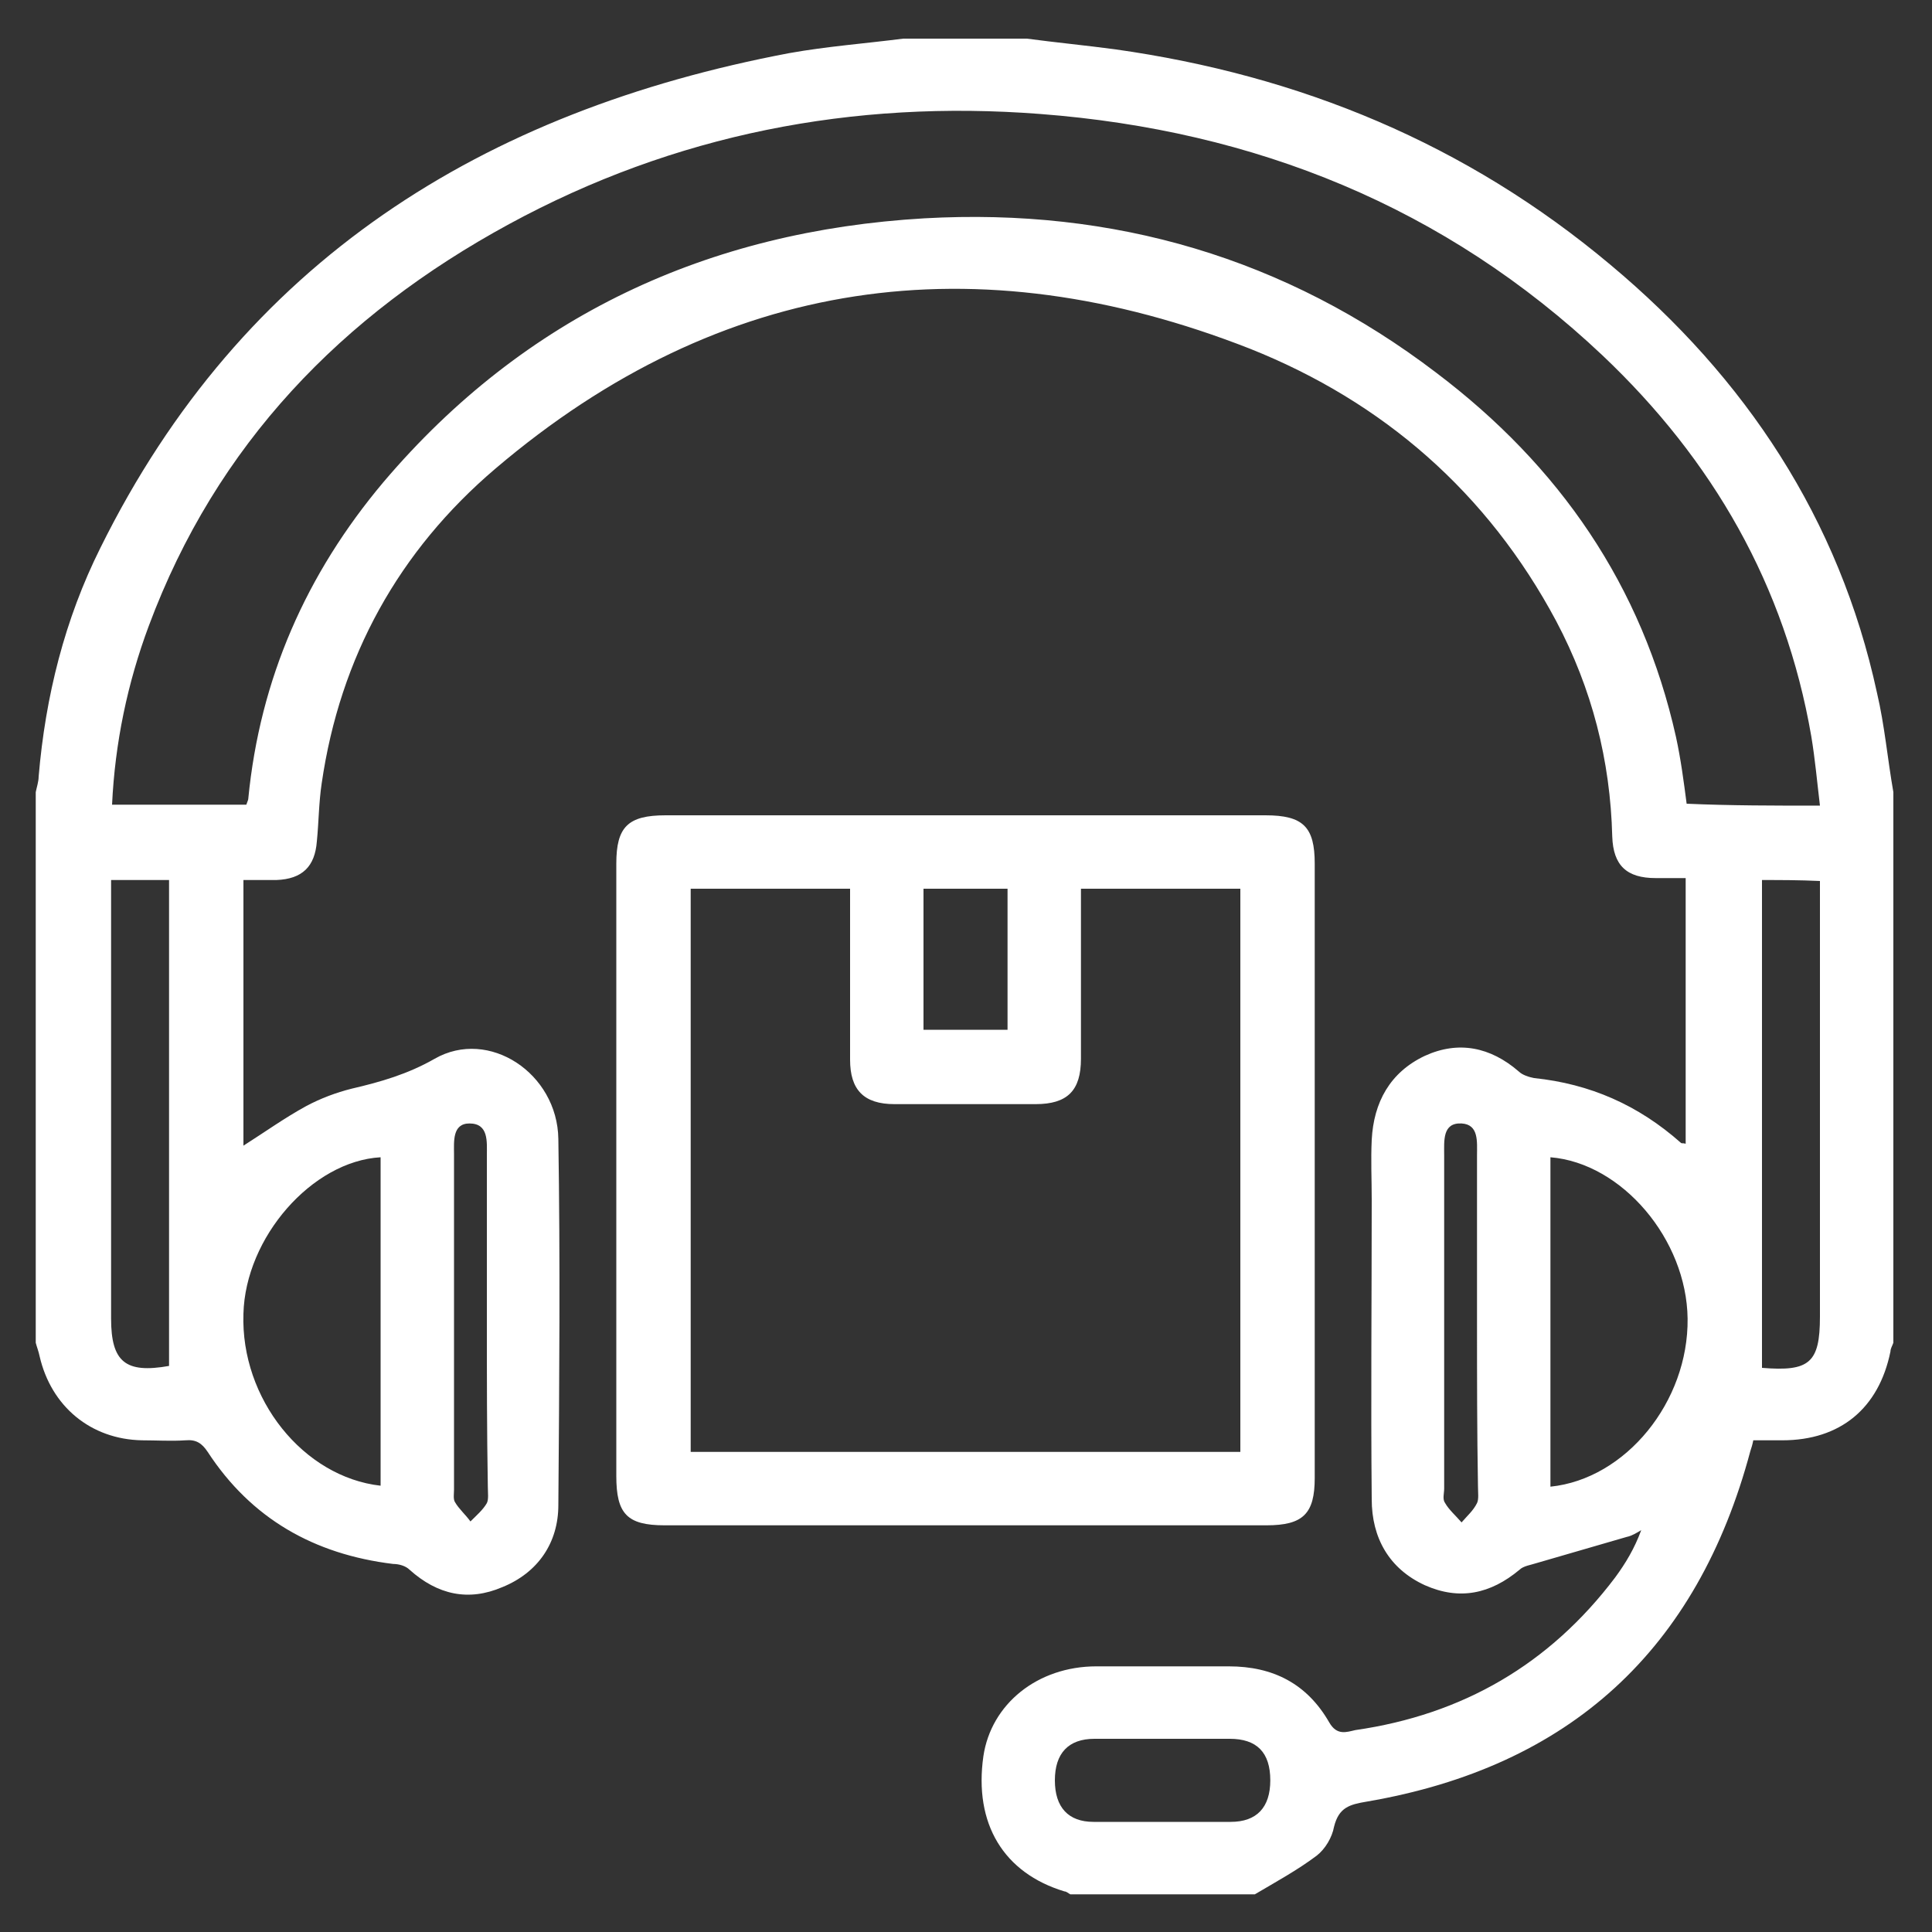
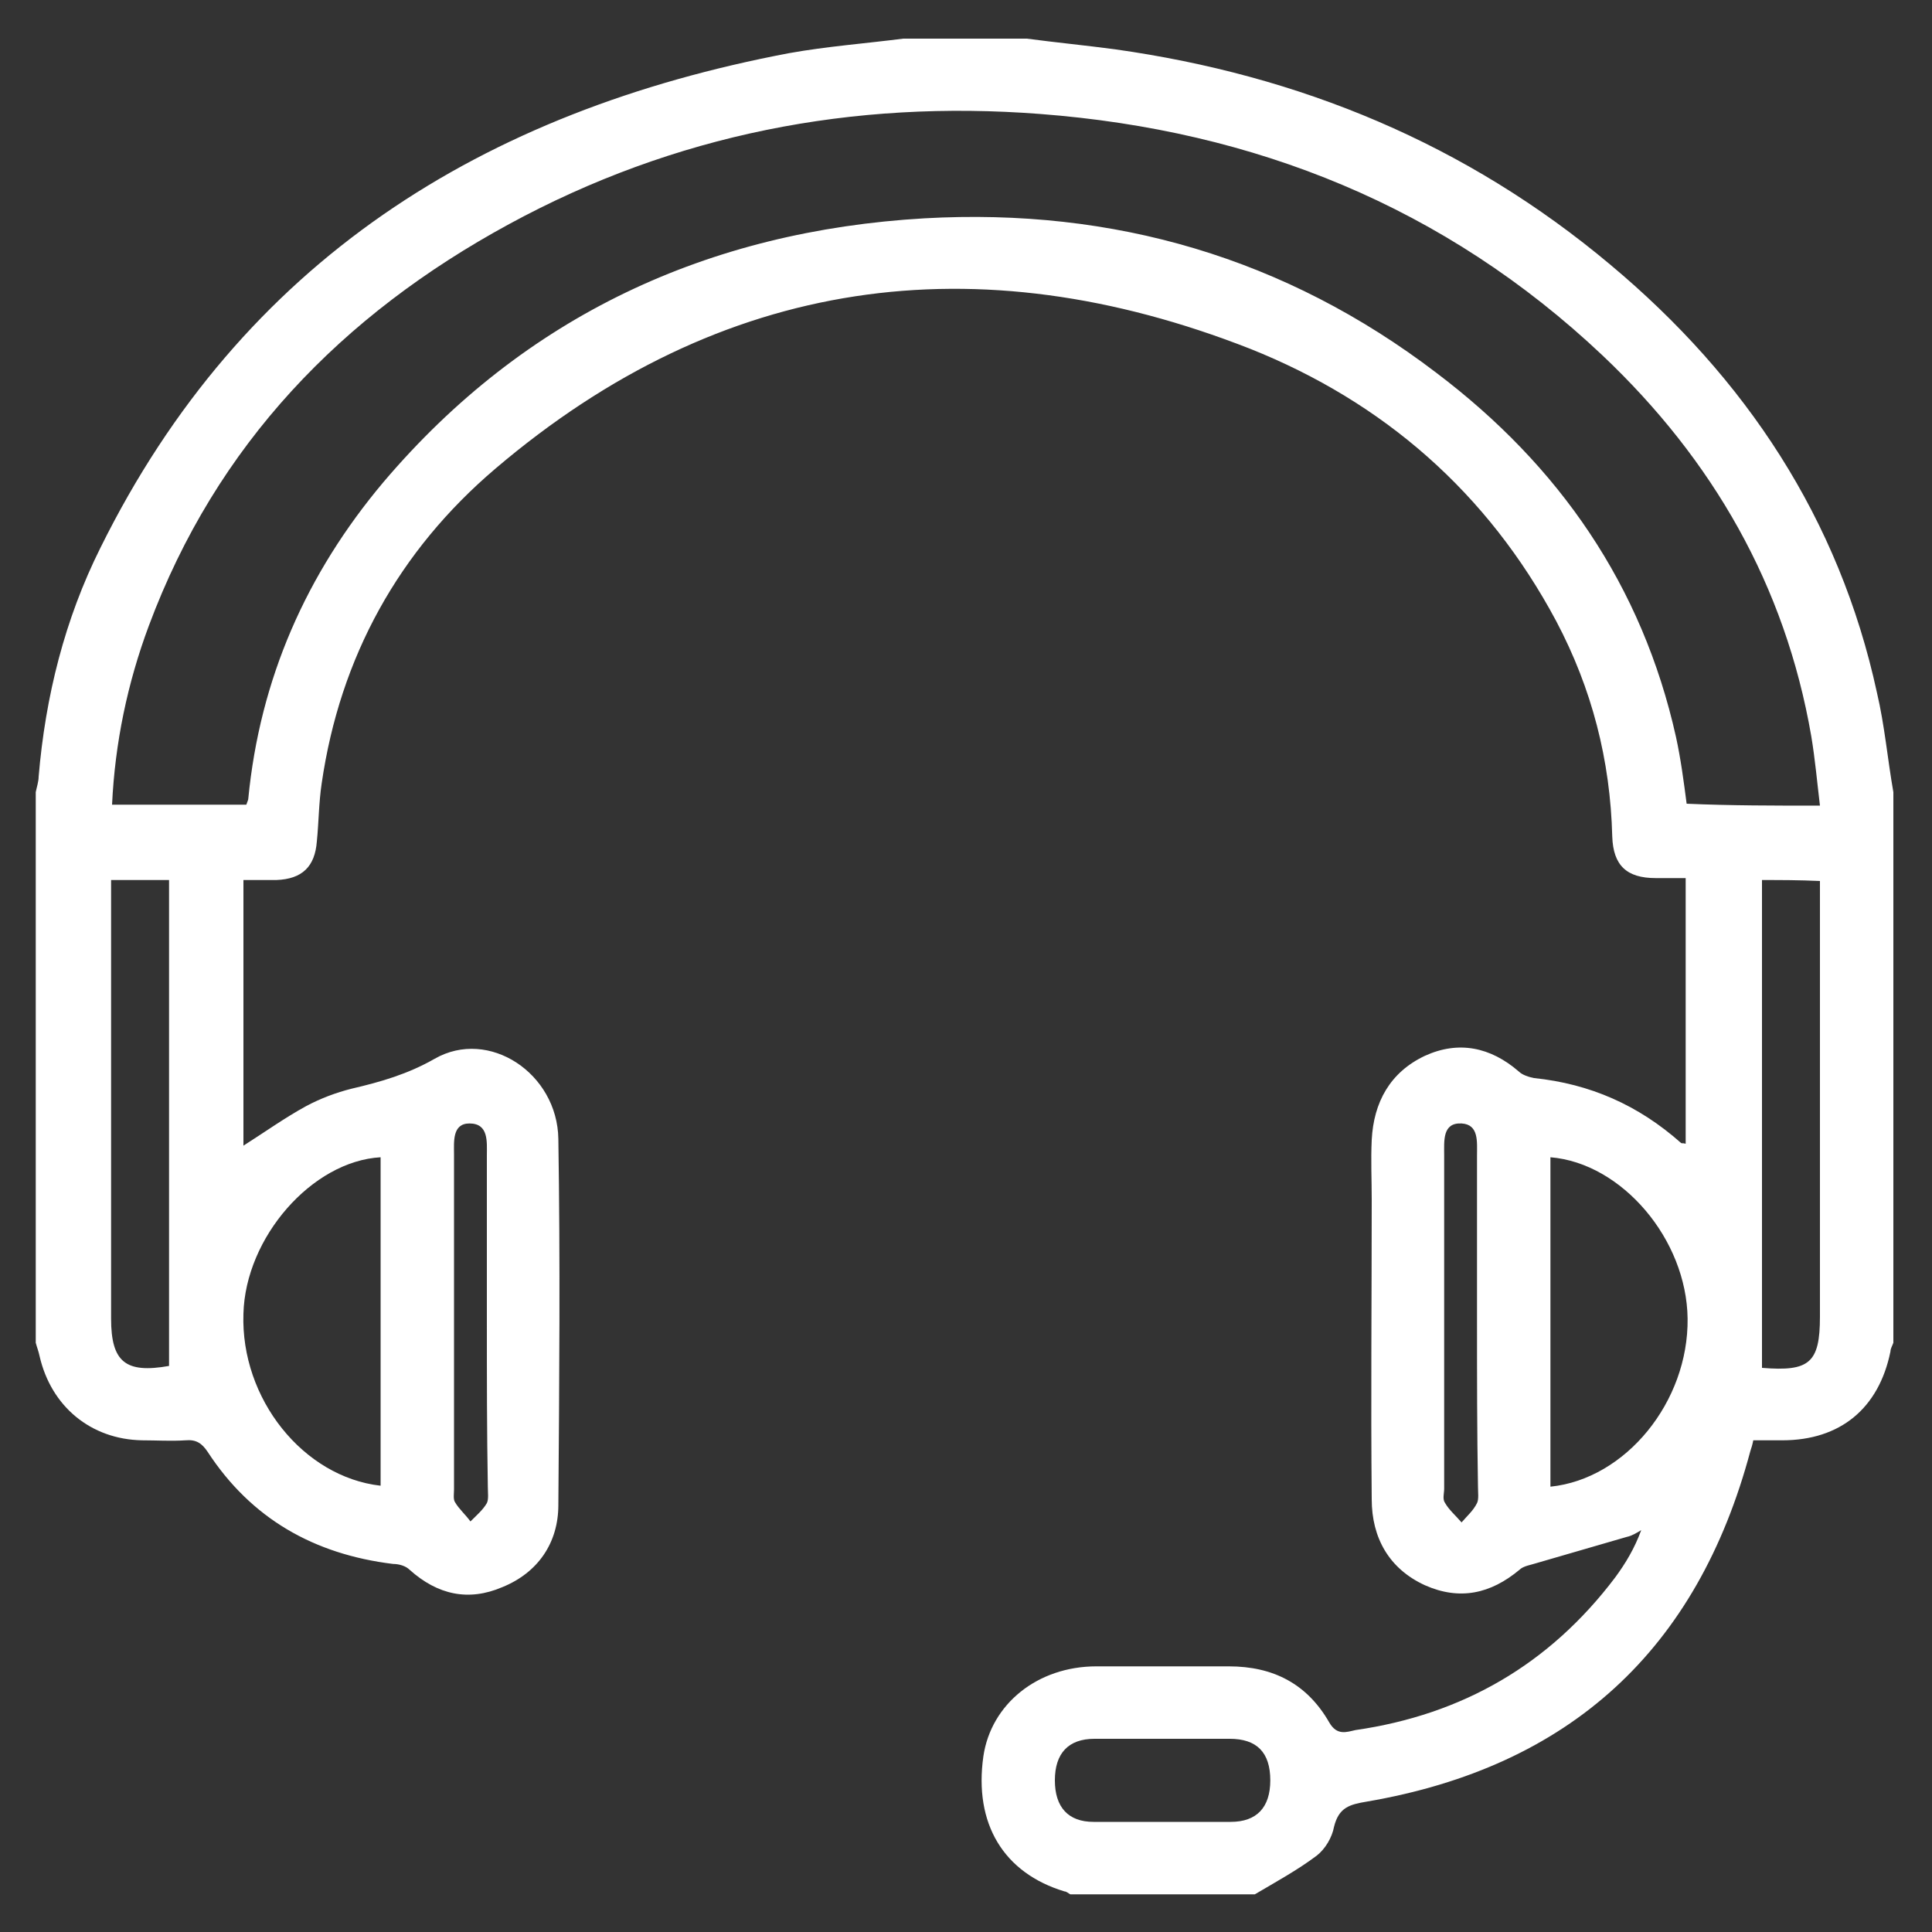
<svg xmlns="http://www.w3.org/2000/svg" version="1.1" id="Layer_1" x="0px" y="0px" viewBox="0 0 200 200" style="enable-background:new 0 0 200 200;" xml:space="preserve">
  <rect x="0" y="0" width="200" height="200" fill="#333333" stroke="none" />
  <style type="text/css">
	.st0{fill:#ffffff;}
	.st1{fill:#ffffff;}
</style>
  <g>
    <linearGradient id="SVGID_1_" gradientUnits="userSpaceOnUse" x1="3.812" y1="101.935" x2="195.928" y2="101.935" gradientTransform="matrix(1 0 0 -1 0 202)">
      <stop offset="1.385225e-07" style="stop-color:#E85224" />
      <stop offset="0.225" style="stop-color:#E85B1F" />
      <stop offset="0.597" style="stop-color:#E97412" />
      <stop offset="0.996" style="stop-color:#E99600" />
    </linearGradient>
    <path class="st0" d="M110.8,196.1c-0.2-0.1-0.4-0.3-0.6-0.3c-6.3-1.9-9.4-7-8.4-14c0.8-5.4,5.6-9.3,11.7-9.3c4.6,0,9.1,0,13.7,0   c4.6,0,8.1,1.8,10.4,5.8c0.8,1.4,1.8,1,2.7,0.8c11.1-1.6,20.1-6.8,26.9-15.8c1.1-1.5,2-3,2.7-4.9c-0.5,0.3-1,0.6-1.5,0.7   c-3.1,0.9-6.2,1.8-9.3,2.7c-0.6,0.2-1.4,0.3-1.8,0.7c-3,2.5-6.2,3.2-9.8,1.6c-3.7-1.7-5.5-4.9-5.5-8.9c-0.1-10.3,0-20.6,0-31   c0-2.1-0.1-4.1,0-6.2c0.2-3.9,1.9-7,5.5-8.7c3.5-1.6,6.8-0.9,9.7,1.6c0.4,0.4,1.1,0.6,1.6,0.7c5.8,0.6,10.8,2.8,15.2,6.7   c0.1,0.1,0.2,0,0.5,0.1c0-9.1,0-18.2,0-27.5c-1.1,0-2.1,0-3.1,0c-3,0-4.4-1.3-4.5-4.3c-0.2-7.9-2.1-15.3-5.8-22.3   c-7.1-13.3-17.9-22.7-31.7-28.2C101.1,25,74.7,28.6,51.3,48.5c-10,8.5-16.1,19.5-18,32.6c-0.3,2-0.3,4-0.5,6   c-0.2,2.6-1.5,3.9-4.2,4c-1.1,0-2.2,0-3.4,0c0,9.3,0,18.4,0,27.5c2.2-1.4,4.3-2.9,6.5-4.1c1.5-0.8,3.1-1.4,4.7-1.8   c3-0.7,5.8-1.5,8.6-3.1c5.6-3.2,12.7,1.5,12.8,8.3c0.2,12.6,0.1,25.3,0,37.9c0,3.9-2.1,7-5.8,8.5c-3.5,1.5-6.7,0.8-9.6-1.8   c-0.4-0.4-1.1-0.6-1.7-0.6c-8.2-1-14.7-4.7-19.2-11.6c-0.6-0.9-1.2-1.3-2.3-1.2c-1.5,0.1-3,0-4.5,0c-5.3-0.1-9.4-3.5-10.6-8.7   c-0.1-0.5-0.3-1-0.4-1.4c0-19,0-38,0-57c0.1-0.5,0.3-1.1,0.3-1.6c0.7-8.3,2.7-16.3,6.4-23.7C25.1,27,50,11.5,81.7,5.5   c3.9-0.7,7.9-1,11.8-1.5c4.3,0,8.5,0,12.8,0c3,0.4,6.1,0.7,9.1,1.1c19.2,2.7,36.4,9.8,51.3,22.3c14,11.7,23.7,26.3,27.6,44.3   c0.8,3.4,1.1,6.9,1.7,10.3c0,19,0,38,0,57c-0.1,0.3-0.3,0.6-0.3,0.9c-1.2,5.9-5.2,9.2-11.2,9.2c-1,0-2,0-3,0   c-0.1,0.5-0.2,0.8-0.3,1.1c-5.5,20.6-18.7,32.7-39.7,36.3c-1.8,0.3-2.9,0.6-3.4,2.6c-0.2,1.1-0.9,2.3-1.8,3c-2,1.5-4.2,2.7-6.4,4   C123.6,196.1,117.2,196.1,110.8,196.1z M188.4,83.4c-0.3-2.5-0.5-4.8-0.9-7.2c-2.7-15.6-10.2-28.6-21.6-39.4   c-16.3-15.4-36-23.3-58.2-25c-19.4-1.5-37.9,2.1-55,11.4c-17.3,9.4-30.3,22.8-37.3,41.6c-2.2,5.9-3.5,12.1-3.8,18.5   c4.7,0,9.3,0,13.9,0c0.1-0.3,0.2-0.5,0.2-0.6c1.2-12.4,6-23.3,14-32.8c14.6-17.2,33.6-26,56-27.3c19.6-1.1,37.4,4.1,53,16   c12.7,9.6,21.3,22,24.8,37.7c0.5,2.3,0.8,4.6,1.1,6.9C179.1,83.4,183.7,83.4,188.4,83.4z M160.5,153.9c7.8-0.8,14.3-8.8,14.2-17.4   c-0.1-8.2-6.8-16.1-14.2-16.7C160.5,131.2,160.5,142.6,160.5,153.9z M39.4,119.8c-7.1,0.4-14,8.3-14.2,16.2   c-0.3,8.8,6.2,16.9,14.2,17.8C39.4,142.6,39.4,131.2,39.4,119.8z M17.5,141.4c0-16.7,0-33.5,0-50.3c-2,0-3.9,0-6,0   c0,0.7,0,1.3,0,1.9c0,14.5,0,29,0,43.5C11.5,141,13,142.2,17.5,141.4z M182.4,91.1c0,17,0,33.7,0,50.5c4.9,0.4,6-0.5,6-5.3   c0-14.3,0-28.6,0-42.9c0-0.7,0-1.5,0-2.2C186.2,91.1,184.4,91.1,182.4,91.1z M120.6,180c-2.4,0-4.9,0-7.3,0c-2.7,0-4.1,1.5-4.1,4.3   c0,2.8,1.4,4.3,4,4.3c4.7,0,9.5,0,14.2,0c2.7,0,4.1-1.5,4.1-4.3c0-2.9-1.4-4.3-4.2-4.3C125.1,180,122.8,180,120.6,180z    M152.9,136.8c0-5.7,0-11.5,0-17.2c0-1.4,0.2-3.2-1.6-3.3c-2-0.1-1.8,1.8-1.8,3.3c0,11.5,0,23,0,34.5c0,0.5-0.2,1.1,0.1,1.5   c0.4,0.7,1.1,1.3,1.7,2c0.6-0.7,1.2-1.2,1.6-2c0.2-0.4,0.1-1.1,0.1-1.7C152.9,148.2,152.9,142.5,152.9,136.8z M50.4,136.8   c0-5.7,0-11.5,0-17.2c0-1.4,0.2-3.3-1.8-3.3c-1.8,0-1.6,1.9-1.6,3.2c0,11.6,0,23.1,0,34.7c0,0.4-0.1,1,0.1,1.3   c0.4,0.7,1.1,1.3,1.6,2c0.6-0.6,1.3-1.2,1.7-1.9c0.2-0.4,0.1-1.1,0.1-1.7C50.4,148.2,50.4,142.5,50.4,136.8z" />
    <linearGradient id="SVGID_00000114758076067362619120000009286225400340074637_" gradientUnits="userSpaceOnUse" x1="63.813" y1="80.878" x2="136.041" y2="80.878" gradientTransform="matrix(1 0 0 -1 0 202)">
      <stop offset="1.385225e-07" style="stop-color:#E85224" />
      <stop offset="0.225" style="stop-color:#E85B1F" />
      <stop offset="0.597" style="stop-color:#E97412" />
      <stop offset="0.996" style="stop-color:#E99600" />
    </linearGradient>
-     <path style="fill:#ffffff;" d="M63.8,121.1c0-10.6,0-21.1,0-31.7   c0-3.8,1.2-5,5.1-5c20.7,0,41.4,0,62.1,0c3.9,0,5.1,1.2,5.1,5c0,21.2,0,42.4,0,63.6c0,3.7-1.2,4.9-5,4.9c-20.8,0-41.5,0-62.3,0   c-3.9,0-5-1.2-5-5.1C63.8,142.2,63.8,131.7,63.8,121.1z M128.4,150.3c0-19.5,0-38.9,0-58.3c-5.5,0-10.9,0-16.5,0c0,0.8,0,1.5,0,2.2   c0,5.1,0,10.3,0,15.4c0,3.3-1.4,4.7-4.7,4.7c-4.9,0-9.8,0-14.6,0c-3.2,0-4.6-1.5-4.6-4.6c0-5.2,0-10.4,0-15.6c0-0.7,0-1.3,0-2.1   c-5.6,0-11,0-16.5,0c0,19.5,0,38.8,0,58.3C90.5,150.3,109.4,150.3,128.4,150.3z M104.3,92c-2.9,0-5.8,0-8.7,0c0,4.9,0,9.8,0,14.6   c3,0,5.8,0,8.7,0C104.3,101.7,104.3,96.9,104.3,92z" />
  </g>
</svg>